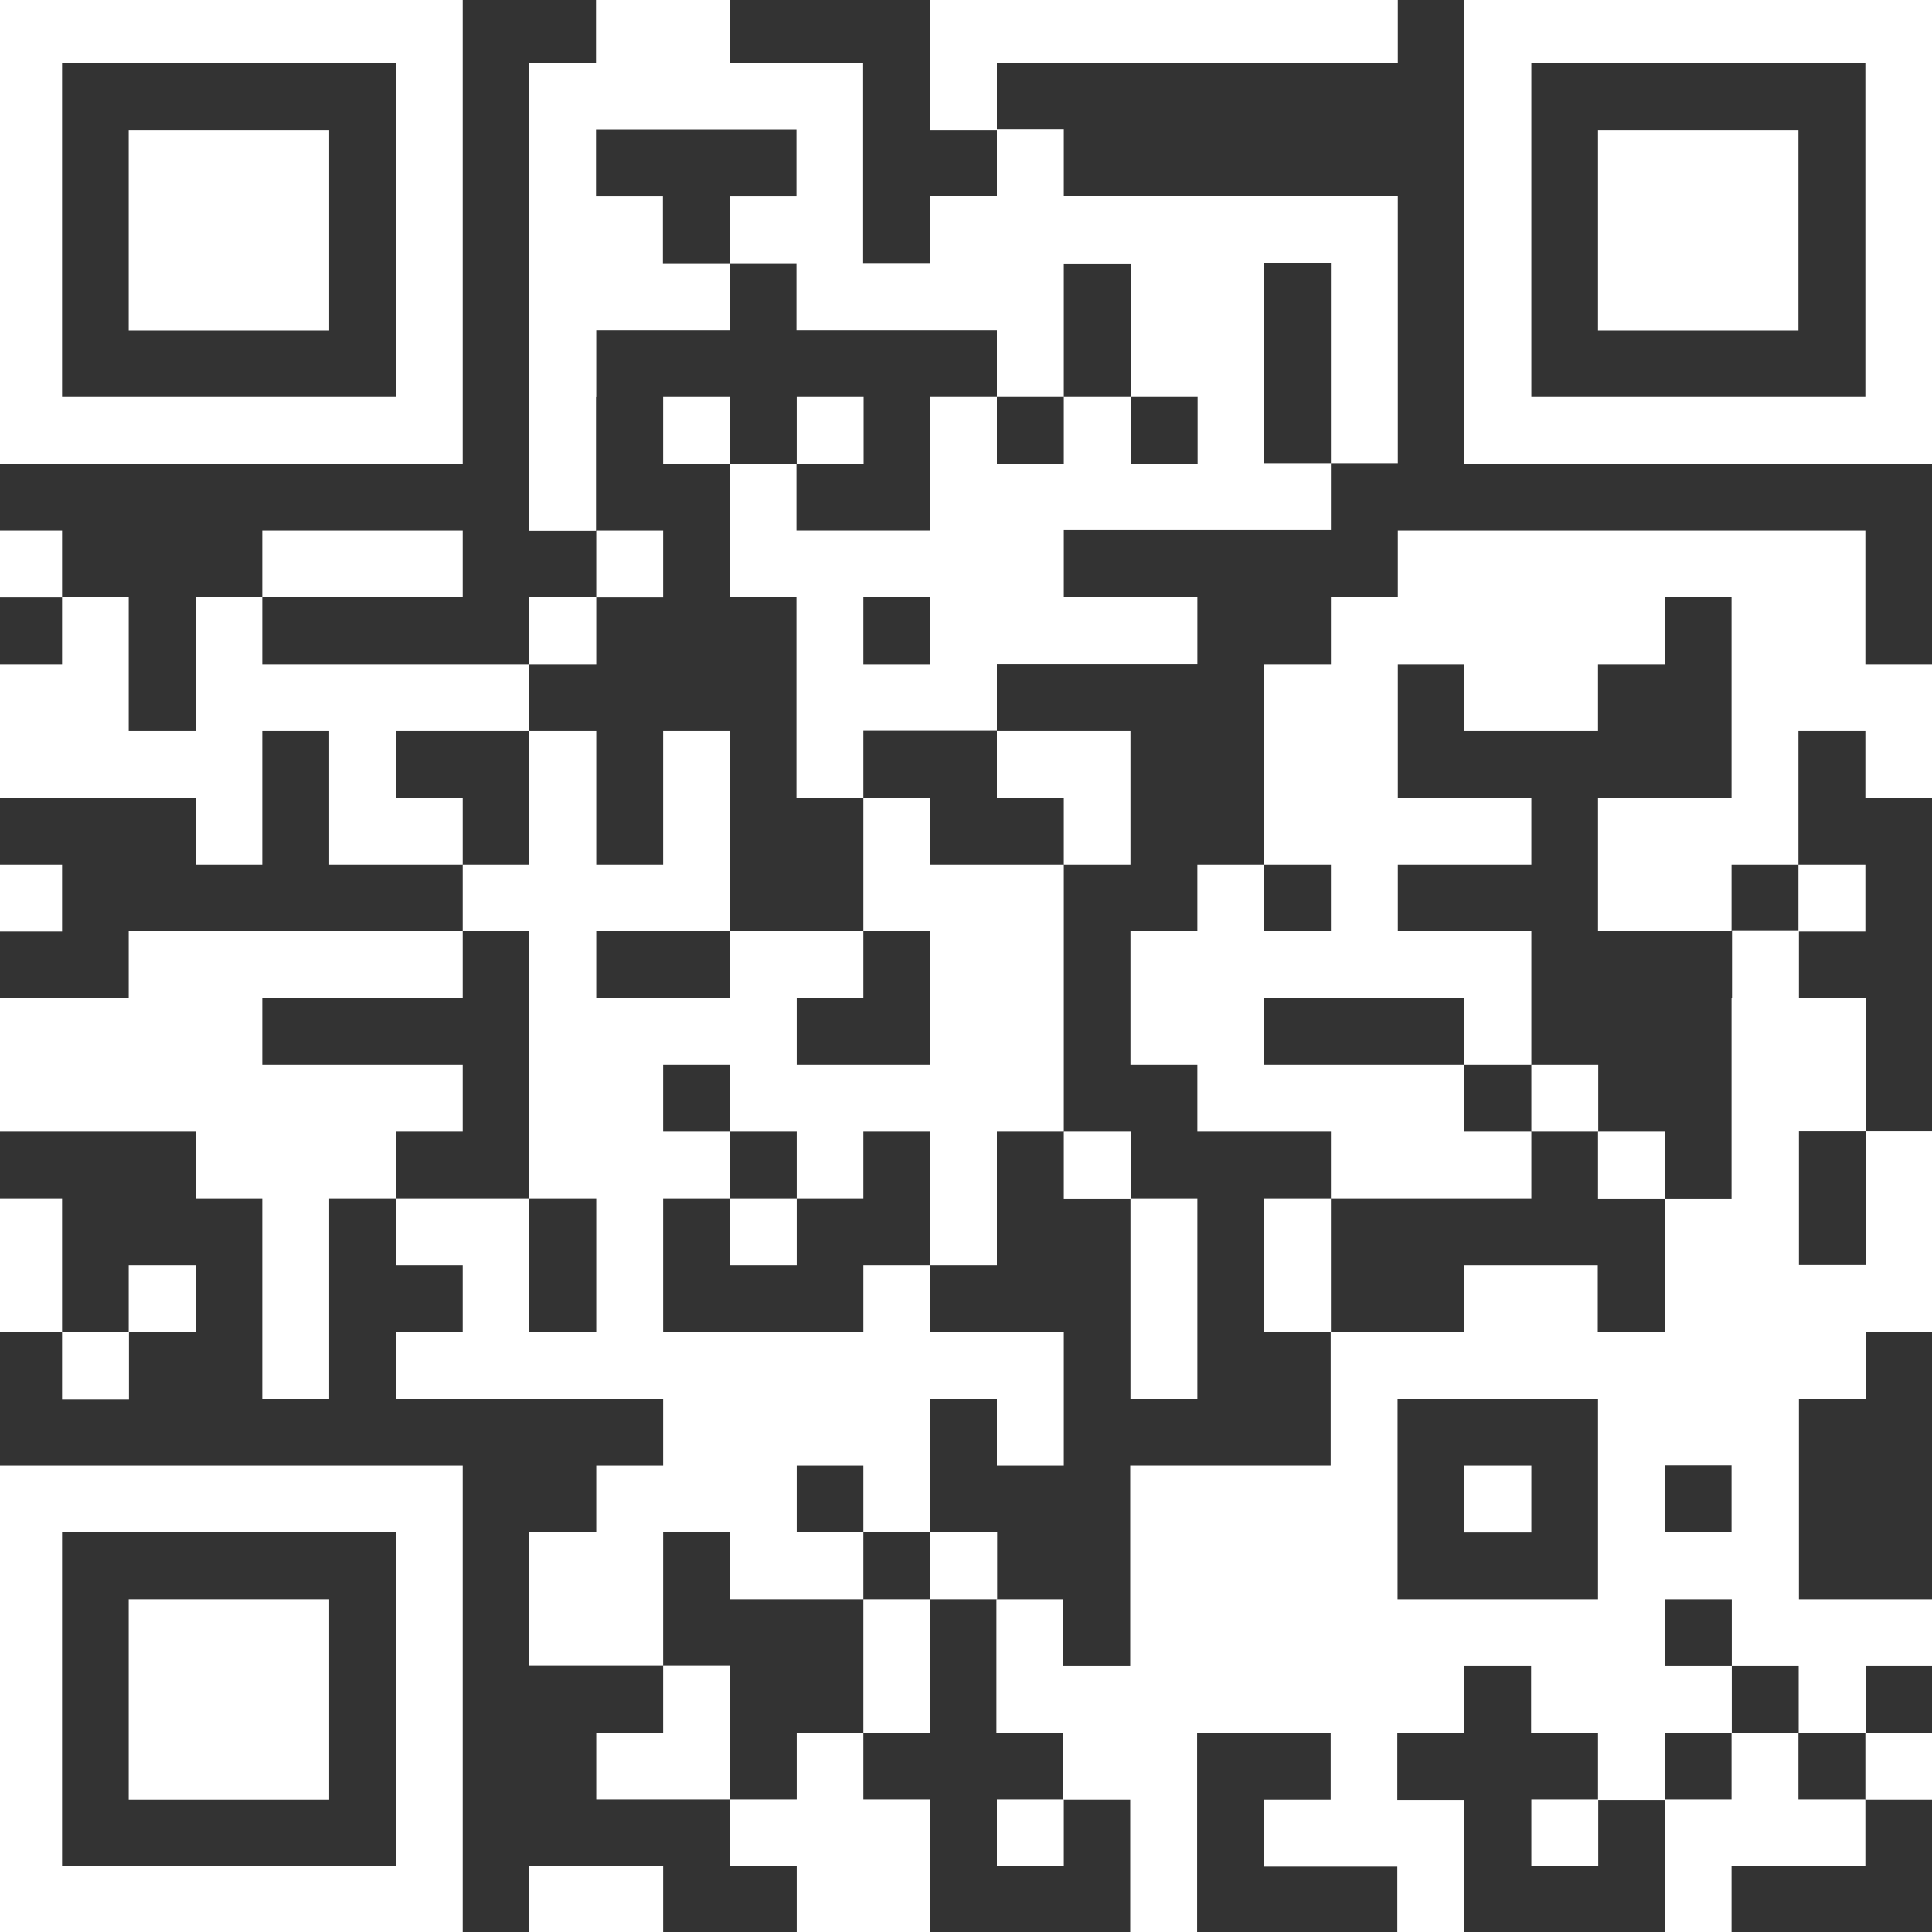
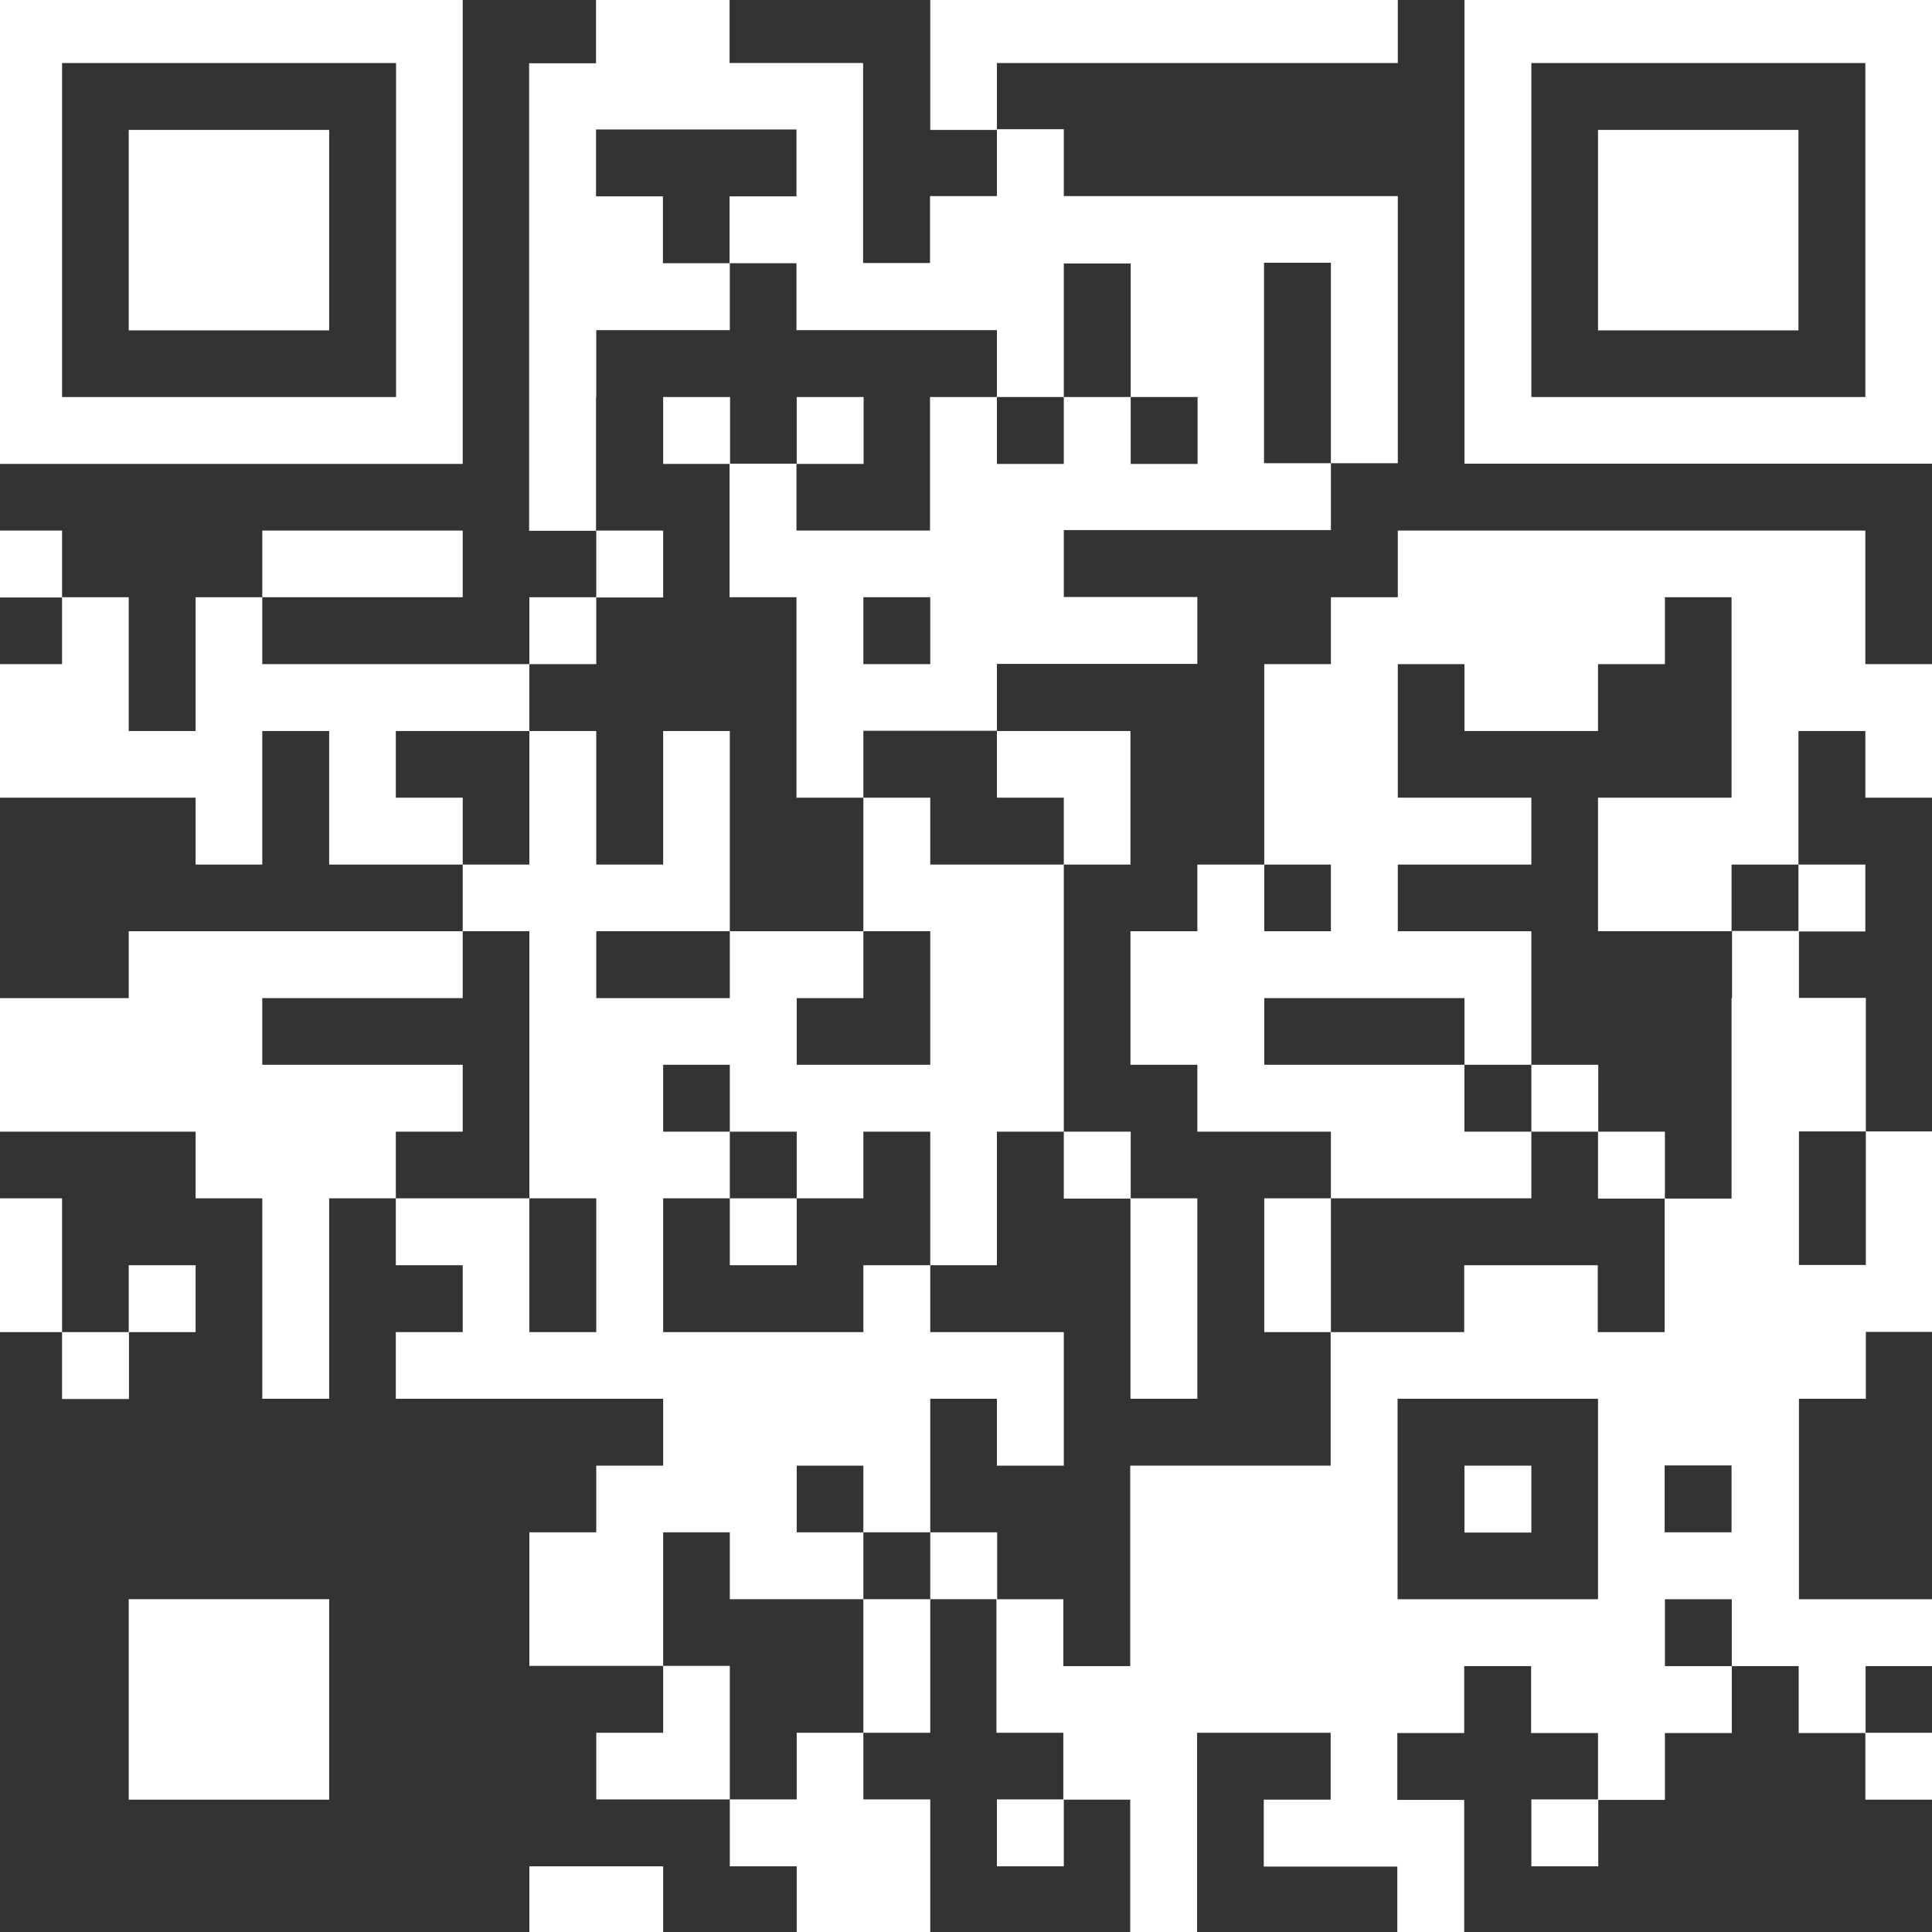
<svg xmlns="http://www.w3.org/2000/svg" version="1.1" viewBox="0 0 800 800">
  <rect x="0" y="0" width="800" height="800" fill="#333333" stroke="none" />
  <defs>
    <style>
      .cls-1 {
        fill: #fff;
      }
    </style>
  </defs>
  <g>
    <g id="Layer_1">
      <polygon class="cls-1" points="163.9 330.3 163.9 302.7 191.6 302.7 219.2 302.7 219.2 275 191.6 275 163.9 275 136.3 275 108.6 275 108.6 247.3 81 247.3 81 275 81 302.7 53.3 302.7 53.3 275 53.3 247.3 25.7 247.3 25.7 275 -2 275 -2 302.7 -2 330.3 25.7 330.3 53.3 330.3 81 330.3 81 358 108.6 358 108.6 330.3 108.6 302.7 136.3 302.7 136.3 330.3 136.3 358 163.9 358 191.6 358 191.6 330.3 163.9 330.3" />
      <rect class="cls-1" x="440.5" y="468.6" width="27.7" height="27.7" />
      <polygon class="cls-1" points="440.5 26.1 468.1 26.1 495.8 26.1 523.5 26.1 551.1 26.1 578.8 26.1 578.8 -1.5 551.1 -1.5 523.5 -1.5 495.8 -1.5 468.1 -1.5 440.5 -1.5 412.8 -1.5 385.2 -1.5 385.2 26.1 385.2 53.8 412.8 53.8 412.8 26.1 440.5 26.1" />
-       <rect class="cls-1" x="-2" y="358" width="27.7" height="27.7" />
      <rect class="cls-1" x="53.3" y="53.8" width="83" height="83" />
      <polygon class="cls-1" points="551.1 496.2 523.5 496.2 523.5 523.9 523.5 551.6 551.1 551.6 551.1 523.9 551.1 496.2" />
      <polygon class="cls-1" points="274.6 634.5 302.2 634.5 302.2 662.2 329.9 662.2 357.5 662.2 357.5 634.5 329.9 634.5 329.9 606.9 357.5 606.9 357.5 634.5 385.2 634.5 385.2 606.9 385.2 579.2 412.8 579.2 412.8 606.9 440.5 606.9 440.5 579.2 440.5 551.6 412.8 551.6 385.2 551.6 385.2 523.9 357.5 523.9 357.5 551.6 329.9 551.6 302.2 551.6 274.6 551.6 274.6 523.9 274.6 496.2 302.2 496.2 302.2 468.6 274.6 468.6 274.6 440.9 302.2 440.9 302.2 468.6 329.9 468.6 329.9 496.2 357.5 496.2 357.5 468.6 385.2 468.6 385.2 496.2 385.2 523.9 412.8 523.9 412.8 496.2 412.8 468.6 440.5 468.6 440.5 440.9 440.5 413.3 440.5 385.6 440.5 358 412.8 358 385.2 358 385.2 330.3 357.5 330.3 357.5 358 357.5 385.6 385.2 385.6 385.2 413.3 385.2 440.9 357.5 440.9 329.9 440.9 329.9 413.3 357.5 413.3 357.5 385.6 329.9 385.6 302.2 385.6 302.2 413.3 274.6 413.3 246.9 413.3 246.9 385.6 274.6 385.6 302.2 385.6 302.2 358 302.2 330.3 302.2 302.7 274.6 302.7 274.6 330.3 274.6 358 246.9 358 246.9 330.3 246.9 302.7 219.2 302.7 219.2 330.3 219.2 358 191.6 358 191.6 385.6 219.2 385.6 219.2 413.3 219.2 440.9 219.2 468.6 219.2 496.2 246.9 496.2 246.9 523.9 246.9 551.6 219.2 551.6 219.2 523.9 219.2 496.2 191.6 496.2 163.9 496.2 163.9 523.9 191.6 523.9 191.6 551.6 163.9 551.6 163.9 579.2 191.6 579.2 219.2 579.2 246.9 579.2 274.6 579.2 274.6 606.9 246.9 606.9 246.9 634.5 219.2 634.5 219.2 662.2 219.2 689.8 246.9 689.8 274.6 689.8 274.6 662.2 274.6 634.5" />
      <polygon class="cls-1" points="468.1 551.6 468.1 579.2 495.8 579.2 495.8 551.6 495.8 523.9 495.8 496.2 468.1 496.2 468.1 523.9 468.1 551.6" />
      <polygon class="cls-1" points="25.7 523.9 25.7 496.2 -2 496.2 -2 523.9 -2 551.6 25.7 551.6 25.7 523.9" />
      <rect class="cls-1" x="661.7" y="53.8" width="83" height="83" />
      <polygon class="cls-1" points="163.9 247.3 191.6 247.3 191.6 219.7 163.9 219.7 136.3 219.7 108.6 219.7 108.6 247.3 136.3 247.3 163.9 247.3" />
-       <path class="cls-1" d="M-2,800.5h193.6v-193.6H-2v193.6ZM25.7,634.5h138.3v138.3H25.7v-138.3Z" />
      <path class="cls-1" d="M606.4,192h193.6V-1.5h-193.6v193.6ZM634.1,26.1h138.3v138.3h-138.3V26.1Z" />
      <rect class="cls-1" x="-2" y="219.7" width="27.7" height="27.7" />
      <rect class="cls-1" x="744.7" y="358" width="27.7" height="27.7" />
      <rect class="cls-1" x="53.3" y="523.9" width="27.7" height="27.7" />
      <polygon class="cls-1" points="219.2 772.8 219.2 800.5 246.9 800.5 274.6 800.5 274.6 772.8 246.9 772.8 219.2 772.8" />
      <path class="cls-1" d="M191.6-1.5H-2v193.6h193.6V-1.5ZM163.9,164.4H25.7V26.1h138.3v138.3Z" />
      <rect class="cls-1" x="25.7" y="551.6" width="27.7" height="27.7" />
      <rect class="cls-1" x="53.3" y="662.2" width="83" height="83" />
      <polygon class="cls-1" points="191.6 468.6 191.6 440.9 163.9 440.9 136.3 440.9 108.6 440.9 108.6 413.3 136.3 413.3 163.9 413.3 191.6 413.3 191.6 385.6 163.9 385.6 136.3 385.6 108.6 385.6 81 385.6 53.3 385.6 53.3 413.3 25.7 413.3 -2 413.3 -2 440.9 -2 468.6 25.7 468.6 53.3 468.6 81 468.6 81 496.2 108.6 496.2 108.6 523.9 108.6 551.6 108.6 579.2 136.3 579.2 136.3 551.6 136.3 523.9 136.3 496.2 163.9 496.2 163.9 468.6 191.6 468.6" />
      <polygon class="cls-1" points="357.5 689.8 357.5 717.5 385.2 717.5 385.2 689.8 385.2 662.2 357.5 662.2 357.5 689.8" />
      <polygon class="cls-1" points="302.2 689.8 274.6 689.8 274.6 717.5 246.9 717.5 246.9 745.1 274.6 745.1 302.2 745.1 302.2 717.5 302.2 689.8" />
      <polygon class="cls-1" points="329.9 745.1 302.2 745.1 302.2 772.8 329.9 772.8 329.9 800.5 357.5 800.5 385.2 800.5 385.2 772.8 385.2 745.1 357.5 745.1 357.5 717.5 329.9 717.5 329.9 745.1" />
      <rect class="cls-1" x="302.2" y="496.2" width="27.7" height="27.7" />
      <rect class="cls-1" x="634.1" y="440.9" width="27.7" height="27.7" />
      <rect class="cls-1" x="661.7" y="468.6" width="27.7" height="27.7" />
      <polygon class="cls-1" points="772.4 247.3 772.4 219.7 744.7 219.7 717 219.7 689.4 219.7 661.7 219.7 634.1 219.7 606.4 219.7 578.8 219.7 578.8 247.3 551.1 247.3 551.1 275 523.5 275 523.5 302.7 523.5 330.3 523.5 358 551.1 358 551.1 385.6 523.5 385.6 523.5 358 495.8 358 495.8 385.6 468.1 385.6 468.1 413.3 468.1 440.9 495.8 440.9 495.8 468.6 523.5 468.6 551.1 468.6 551.1 496.2 578.8 496.2 606.4 496.2 634.1 496.2 634.1 468.6 606.4 468.6 606.4 440.9 578.8 440.9 551.1 440.9 523.5 440.9 523.5 413.3 551.1 413.3 578.8 413.3 606.4 413.3 606.4 440.9 634.1 440.9 634.1 413.3 634.1 385.6 606.4 385.6 578.8 385.6 578.8 358 606.4 358 634.1 358 634.1 330.3 606.4 330.3 578.8 330.3 578.8 302.7 578.8 275 606.4 275 606.4 302.7 634.1 302.7 661.7 302.7 661.7 275 689.4 275 689.4 247.3 717 247.3 717 275 717 302.7 717 330.3 689.4 330.3 661.7 330.3 661.7 358 661.7 385.6 689.4 385.6 717 385.6 717 358 744.7 358 744.7 330.3 744.7 302.7 772.4 302.7 772.4 330.3 800 330.3 800 302.7 800 275 772.4 275 772.4 247.3" />
      <rect class="cls-1" x="385.2" y="634.5" width="27.7" height="27.7" />
      <rect class="cls-1" x="606.4" y="606.9" width="27.7" height="27.7" />
      <path class="cls-1" d="M717,413.3v83h-27.7v55.3h-27.7v-27.7h-55.3v27.7h-55.3v55.3h-83v83h-27.7v-27.7h-27.7v55.3h27.7v27.7h27.7v55.3h27.7v-83h55.3v27.7h-27.7v27.7h55.3v27.7h27.7v-55.3h-27.7v-27.7h27.7v-27.7h27.7v27.7h27.7v27.7h27.7v-27.7h27.7v-27.7h-27.7v-27.7h27.7v27.7h27.7v27.7h27.7v-27.7h27.7v-27.7h-55.3v-83h27.7v-27.7h27.7v-83h-27.7v55.3h-27.7v-55.3h27.7v-55.3h-27.7v-27.7h-27.7v27.7ZM661.7,606.9v55.3h-83v-83h83v27.7ZM717,634.5h-27.7v-27.7h27.7v27.7Z" />
      <rect class="cls-1" x="219.2" y="247.3" width="27.7" height="27.7" />
      <rect class="cls-1" x="634.1" y="745.1" width="27.7" height="27.7" />
      <rect class="cls-1" x="772.4" y="717.5" width="27.7" height="27.7" />
      <path class="cls-1" d="M246.9,164.4v-27.7h55.3v-27.7h-27.7v-27.7h-27.7v-27.7h83v27.7h-27.7v27.7h27.7v27.7h83v27.7h27.7v-55.3h27.7v55.3h27.7v27.7h-27.7v-27.7h-27.7v27.7h-27.7v-27.7h-27.7v55.3h-55.3v-27.7h-27.7v55.3h27.7v83h27.7v-27.7h55.3v-27.7h83v-27.7h-55.3v-27.7h110.6v-27.7h-27.7v-83h27.7v83h27.7v-110.6h-138.3v-27.7h-27.7v27.7h-27.7v27.7h-27.7V26.1h-55.3V-1.5h-55.3v27.7h-27.7v193.6h27.7v-55.3ZM385.2,275h-27.7v-27.7h27.7v27.7Z" />
      <rect class="cls-1" x="274.6" y="164.4" width="27.7" height="27.7" />
      <rect class="cls-1" x="246.9" y="219.7" width="27.7" height="27.7" />
-       <polygon class="cls-1" points="744.7 717.5 717 717.5 717 745.1 689.4 745.1 689.4 772.8 689.4 800.5 717 800.5 717 772.8 744.7 772.8 772.4 772.8 772.4 745.1 744.7 745.1 744.7 717.5" />
      <rect class="cls-1" x="412.8" y="745.1" width="27.7" height="27.7" />
      <rect class="cls-1" x="329.9" y="164.4" width="27.7" height="27.7" />
      <polygon class="cls-1" points="440.5 330.3 440.5 358 468.1 358 468.1 330.3 468.1 302.7 440.5 302.7 412.8 302.7 412.8 330.3 440.5 330.3" />
    </g>
  </g>
</svg>